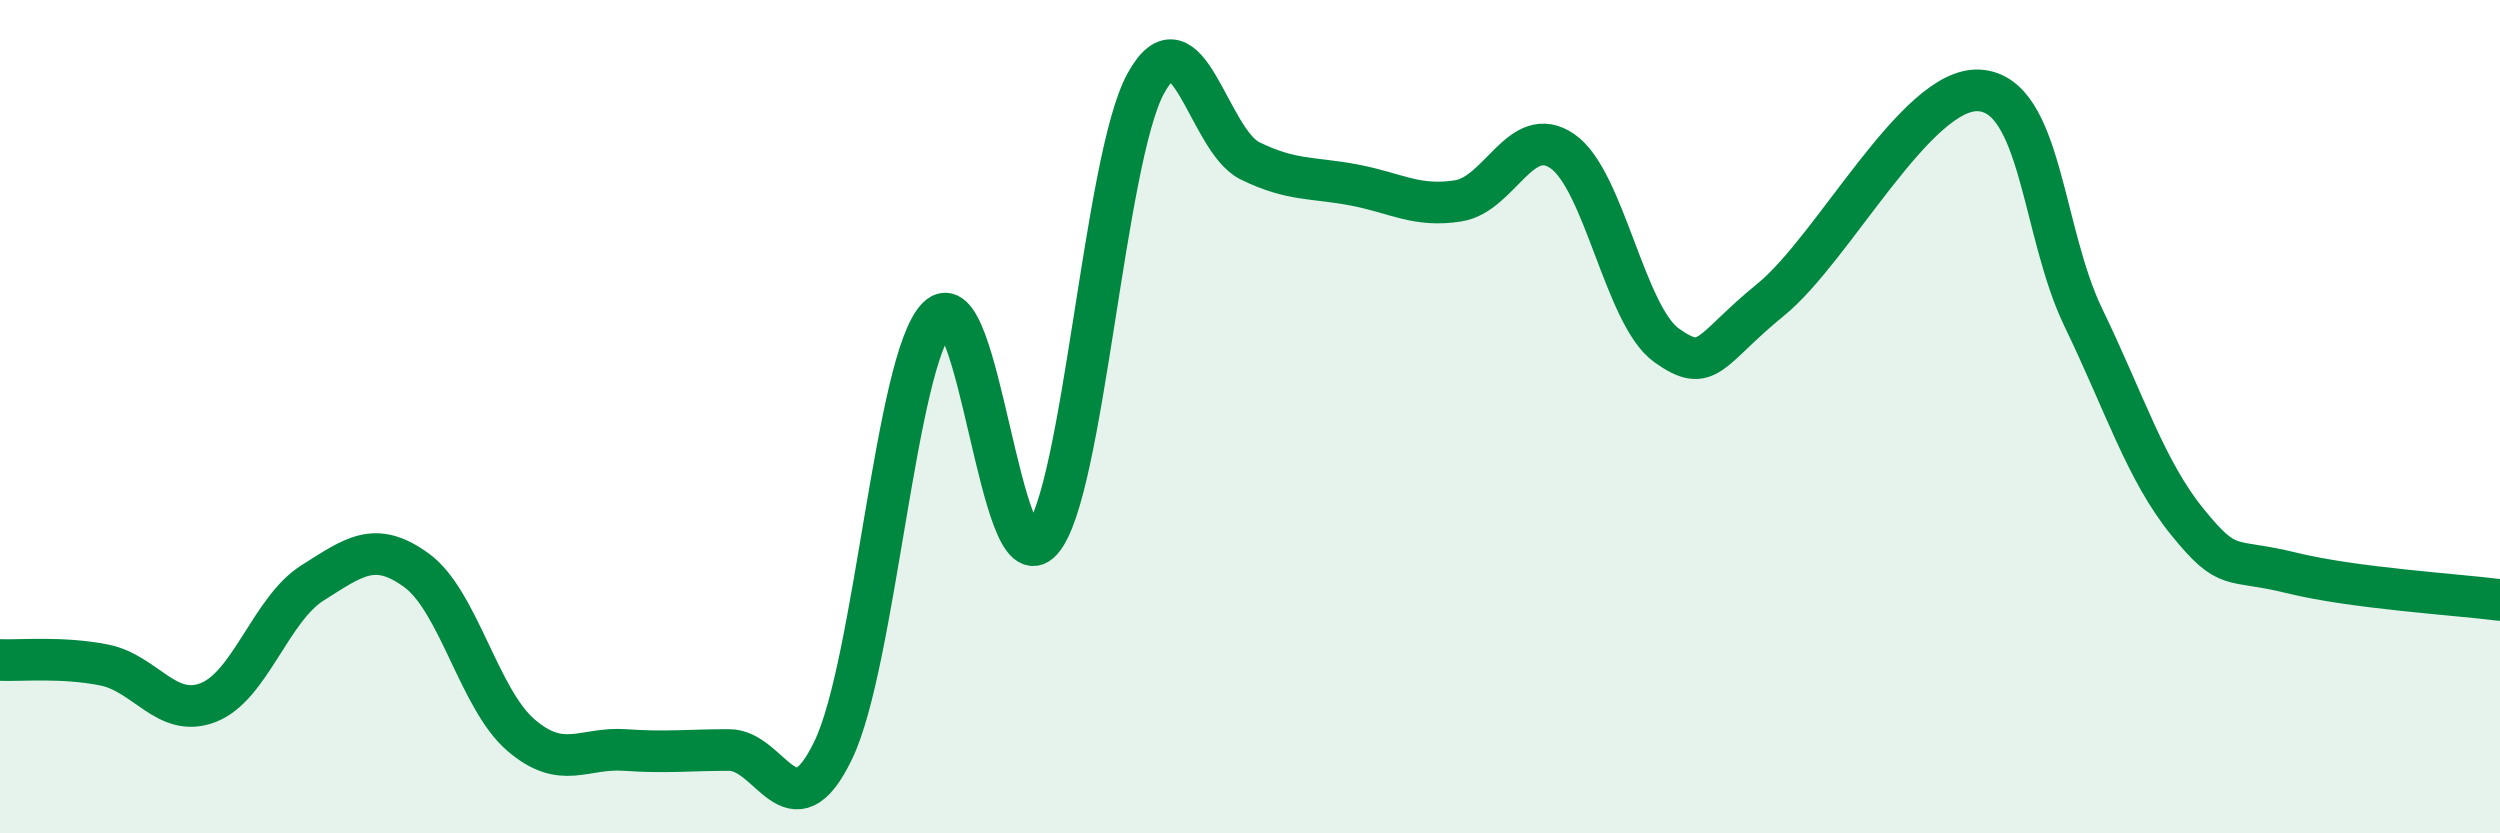
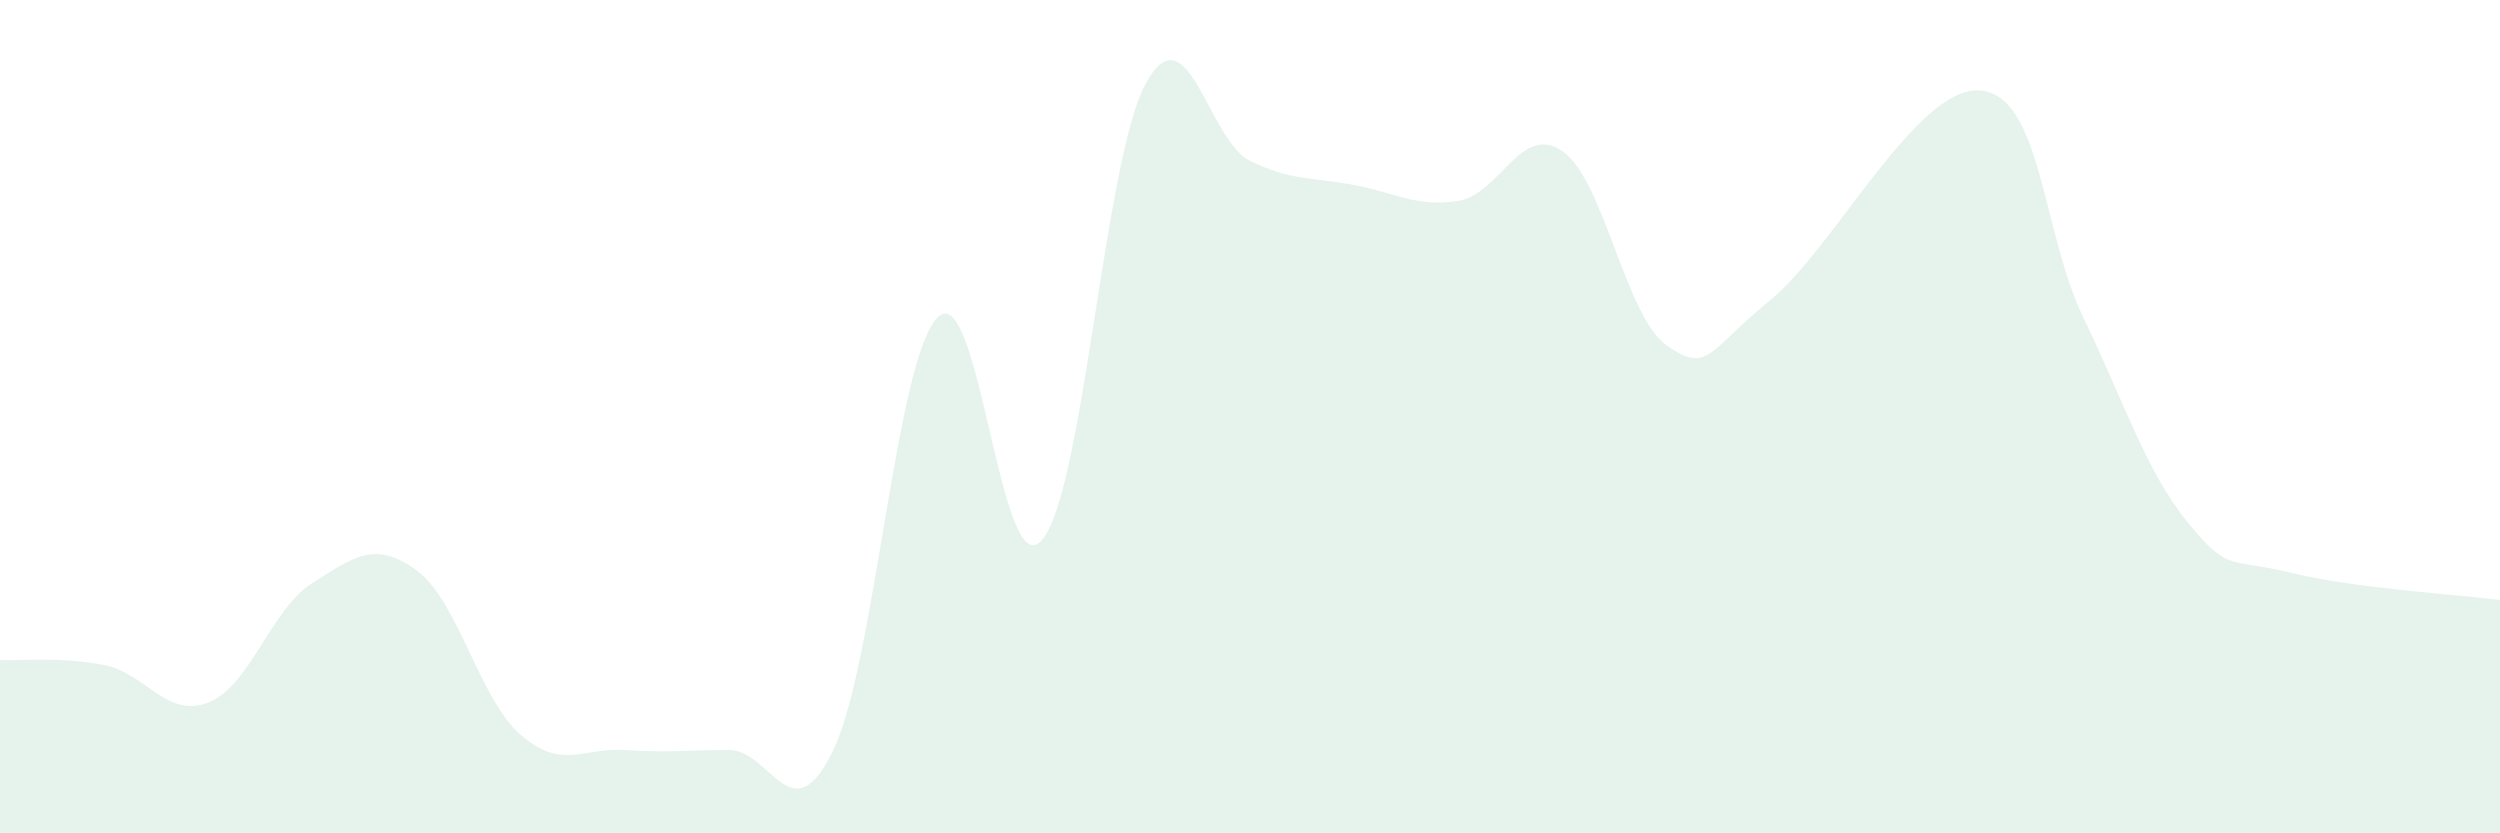
<svg xmlns="http://www.w3.org/2000/svg" width="60" height="20" viewBox="0 0 60 20">
  <path d="M 0,15.84 C 0.5,15.86 1.5,15.76 2.5,15.96 C 3.5,16.16 4,17.25 5,16.86 C 6,16.47 6.5,14.62 7.5,13.99 C 8.5,13.36 9,12.96 10,13.69 C 11,14.42 11.5,16.78 12.5,17.64 C 13.5,18.5 14,17.93 15,18 C 16,18.07 16.5,18 17.5,18 C 18.5,18 19,20.08 20,18 C 21,15.92 21.5,8.63 22.5,7.62 C 23.5,6.61 24,14.09 25,12.97 C 26,11.85 26.5,3.82 27.5,2 C 28.5,0.18 29,3.37 30,3.86 C 31,4.35 31.5,4.25 32.5,4.44 C 33.5,4.63 34,4.98 35,4.82 C 36,4.66 36.5,2.94 37.5,3.63 C 38.5,4.32 39,7.58 40,8.29 C 41,9 41,8.41 42.5,7.19 C 44,5.97 46,2.08 47.5,2.17 C 49,2.26 49,5.55 50,7.62 C 51,9.69 51.5,11.3 52.5,12.53 C 53.5,13.76 53.5,13.38 55,13.75 C 56.5,14.12 59,14.27 60,14.4L60 20L0 20Z" fill="#008740" opacity="0.1" stroke-linecap="round" stroke-linejoin="round" />
-   <path d="M 0,15.84 C 0.5,15.86 1.5,15.76 2.5,15.96 C 3.5,16.16 4,17.25 5,16.86 C 6,16.47 6.5,14.62 7.5,13.99 C 8.5,13.36 9,12.96 10,13.69 C 11,14.42 11.5,16.78 12.5,17.64 C 13.5,18.5 14,17.93 15,18 C 16,18.07 16.5,18 17.5,18 C 18.5,18 19,20.08 20,18 C 21,15.92 21.5,8.63 22.5,7.62 C 23.5,6.61 24,14.09 25,12.97 C 26,11.85 26.5,3.82 27.5,2 C 28.5,0.18 29,3.37 30,3.86 C 31,4.35 31.5,4.25 32.5,4.44 C 33.5,4.63 34,4.98 35,4.82 C 36,4.66 36.5,2.94 37.5,3.63 C 38.5,4.32 39,7.58 40,8.29 C 41,9 41,8.41 42.5,7.19 C 44,5.97 46,2.08 47.5,2.17 C 49,2.26 49,5.55 50,7.62 C 51,9.69 51.5,11.3 52.5,12.53 C 53.5,13.76 53.5,13.38 55,13.75 C 56.5,14.12 59,14.27 60,14.4" stroke="#008740" stroke-width="1" fill="none" stroke-linecap="round" stroke-linejoin="round" />
</svg>